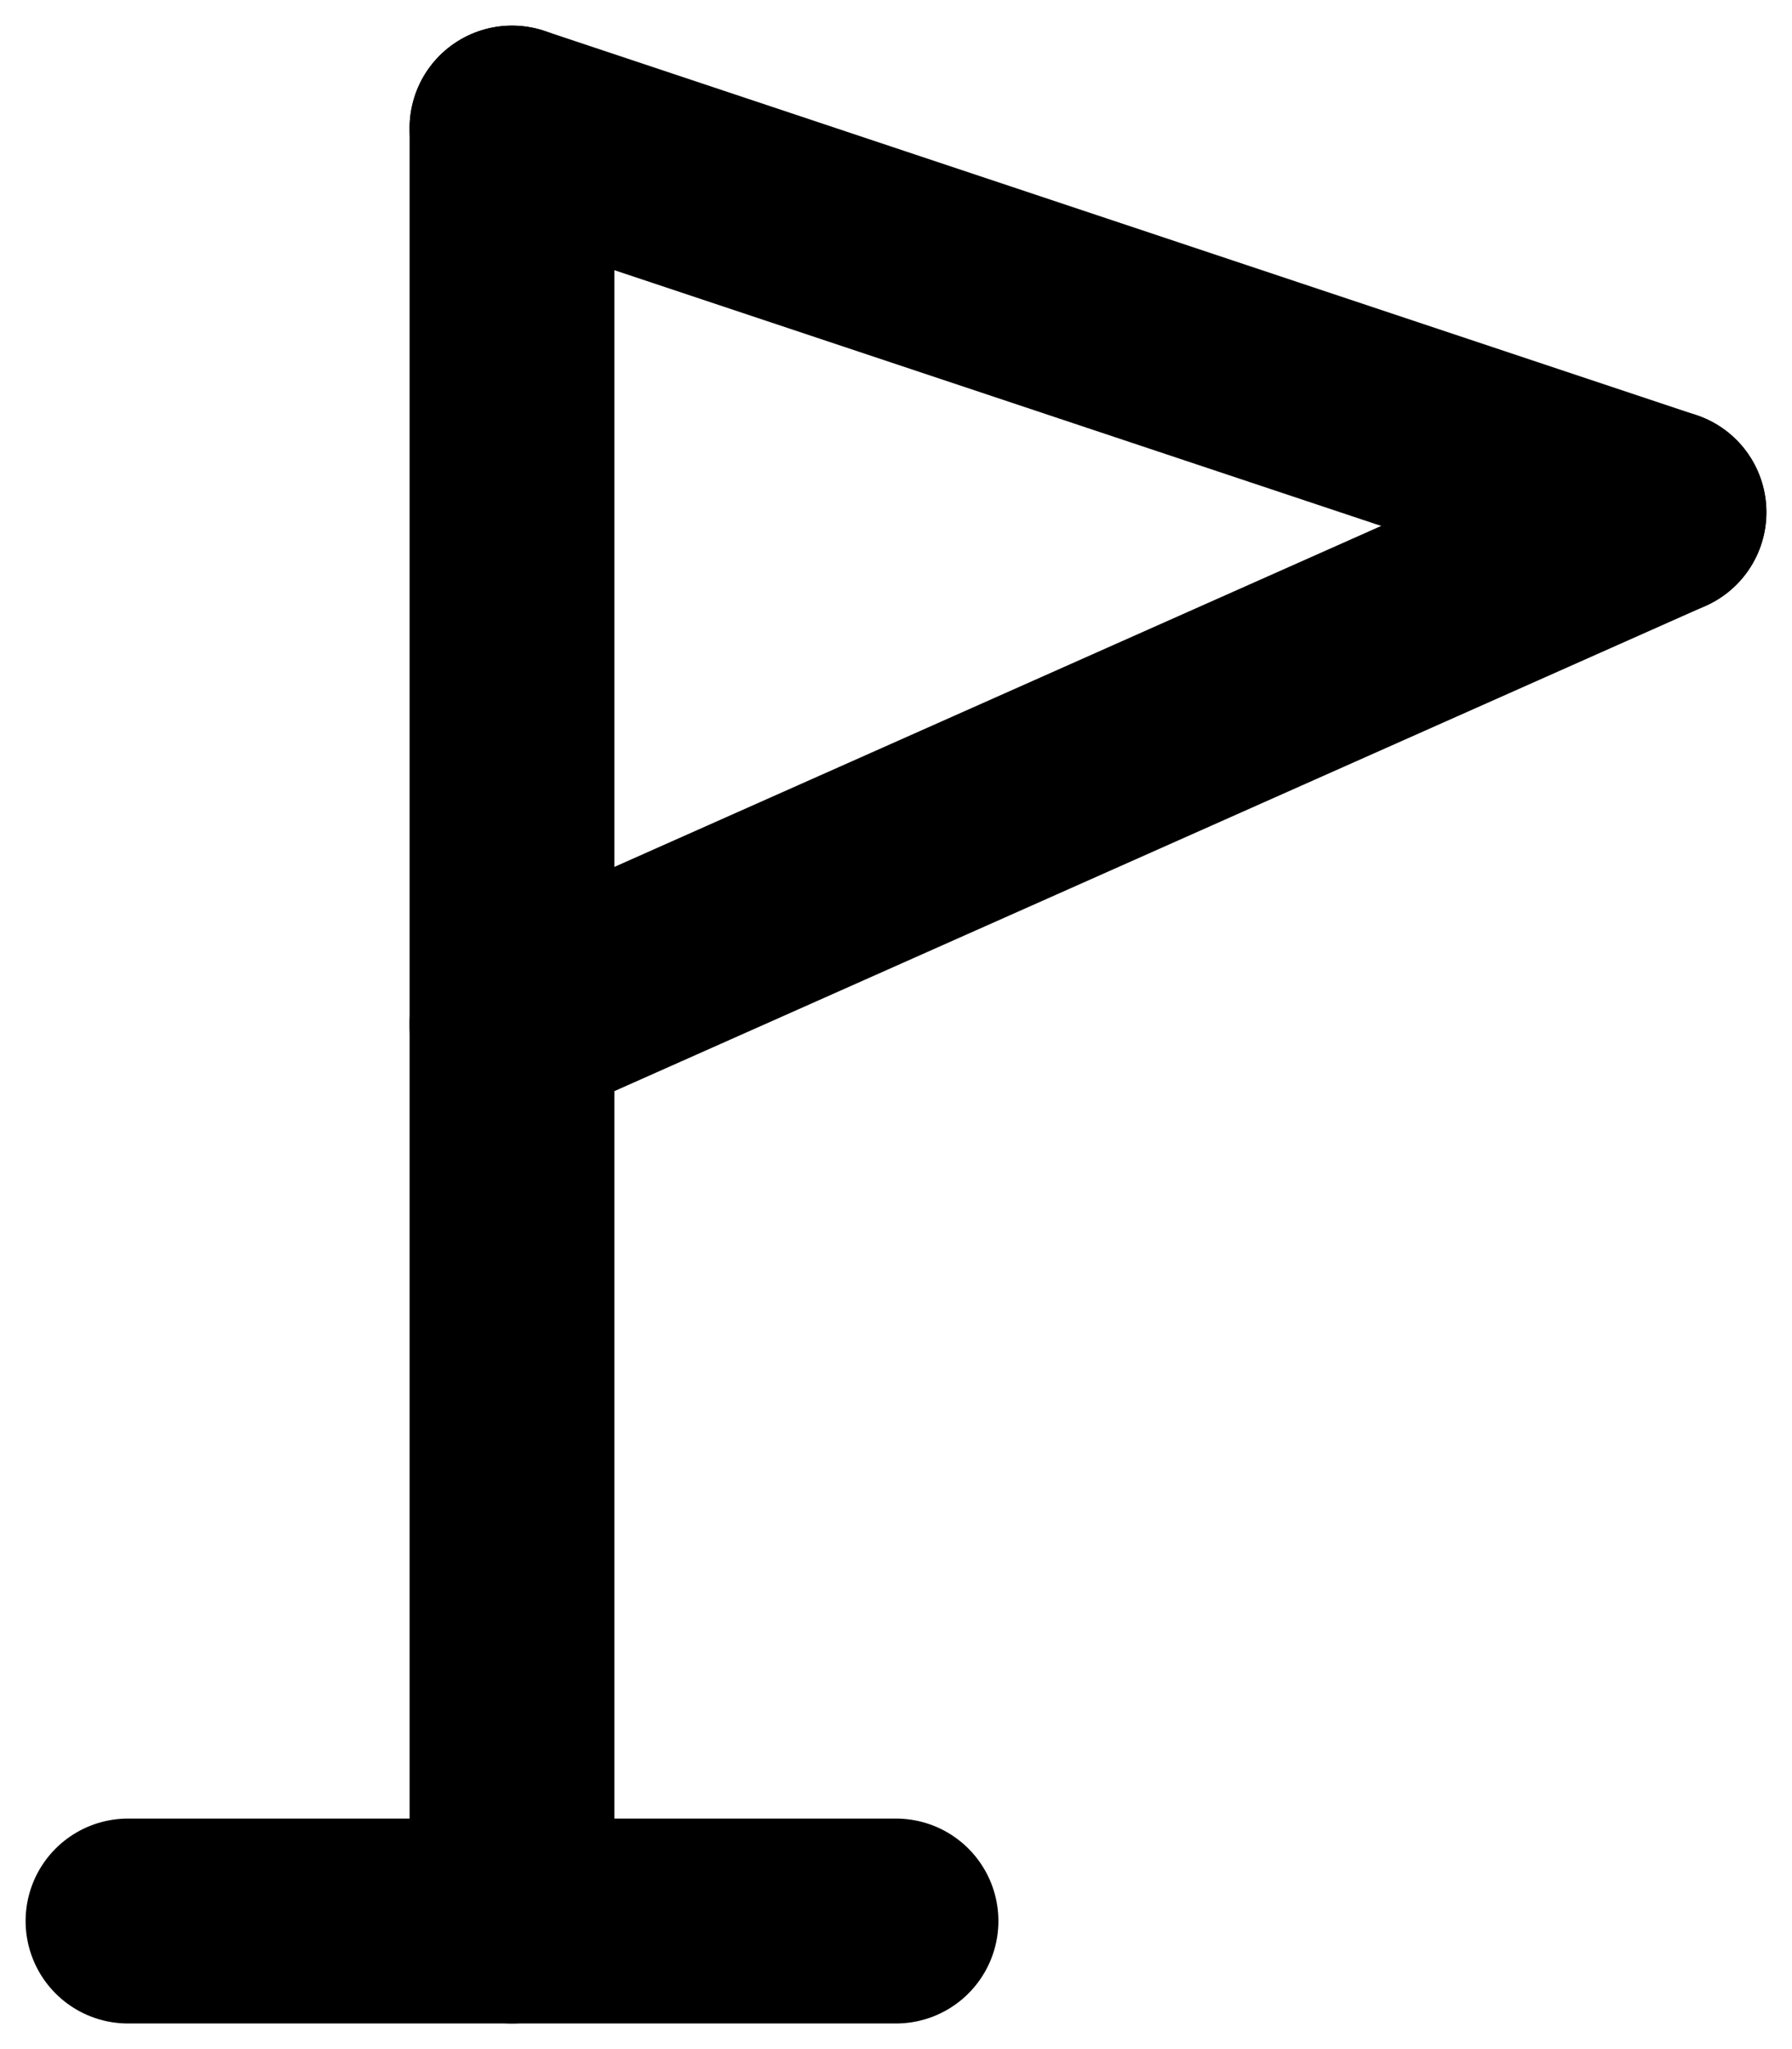
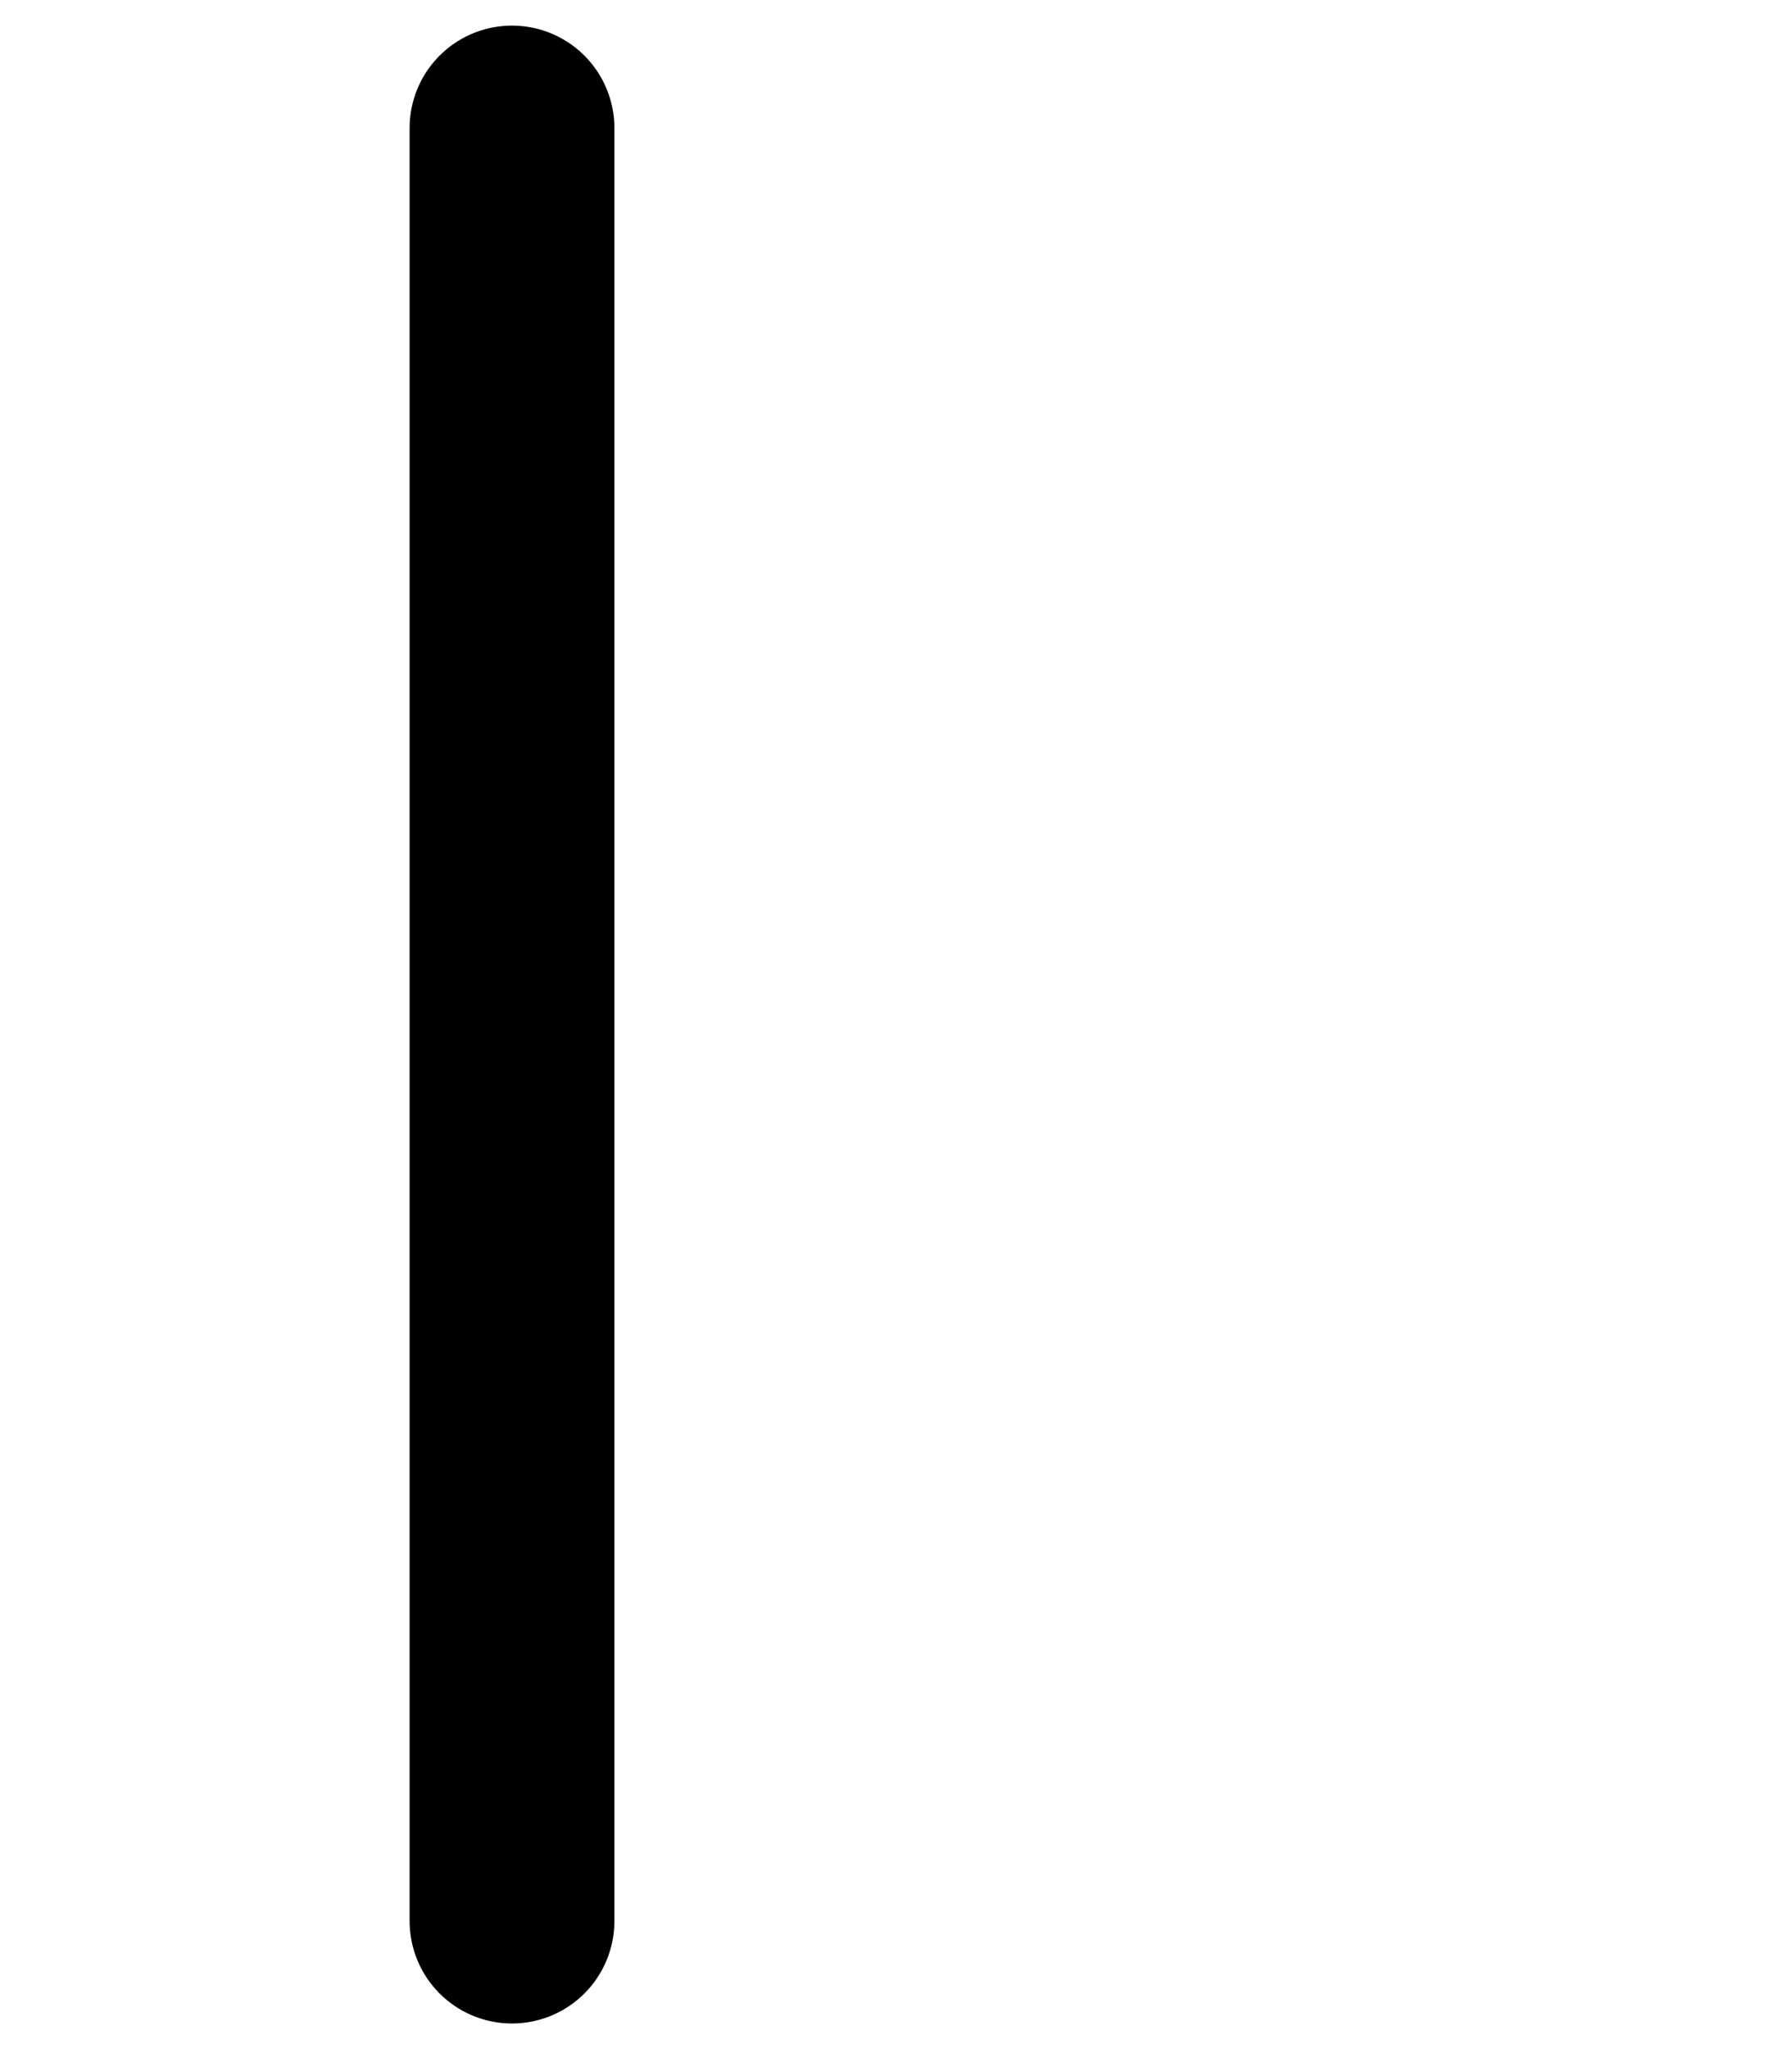
<svg xmlns="http://www.w3.org/2000/svg" height="16" viewBox="0 0 14 16" width="14">
  <g style="stroke:#000;stroke-width:1.6;fill:none;fill-rule:evenodd;stroke-linecap:round;stroke-linejoin:round" transform="translate(1 1)">
    <path d="m3 0v14" />
-     <path d="m0 14h6" />
-     <path d="m3 0 9 3" />
-     <path d="m3 7 9-4" />
  </g>
</svg>